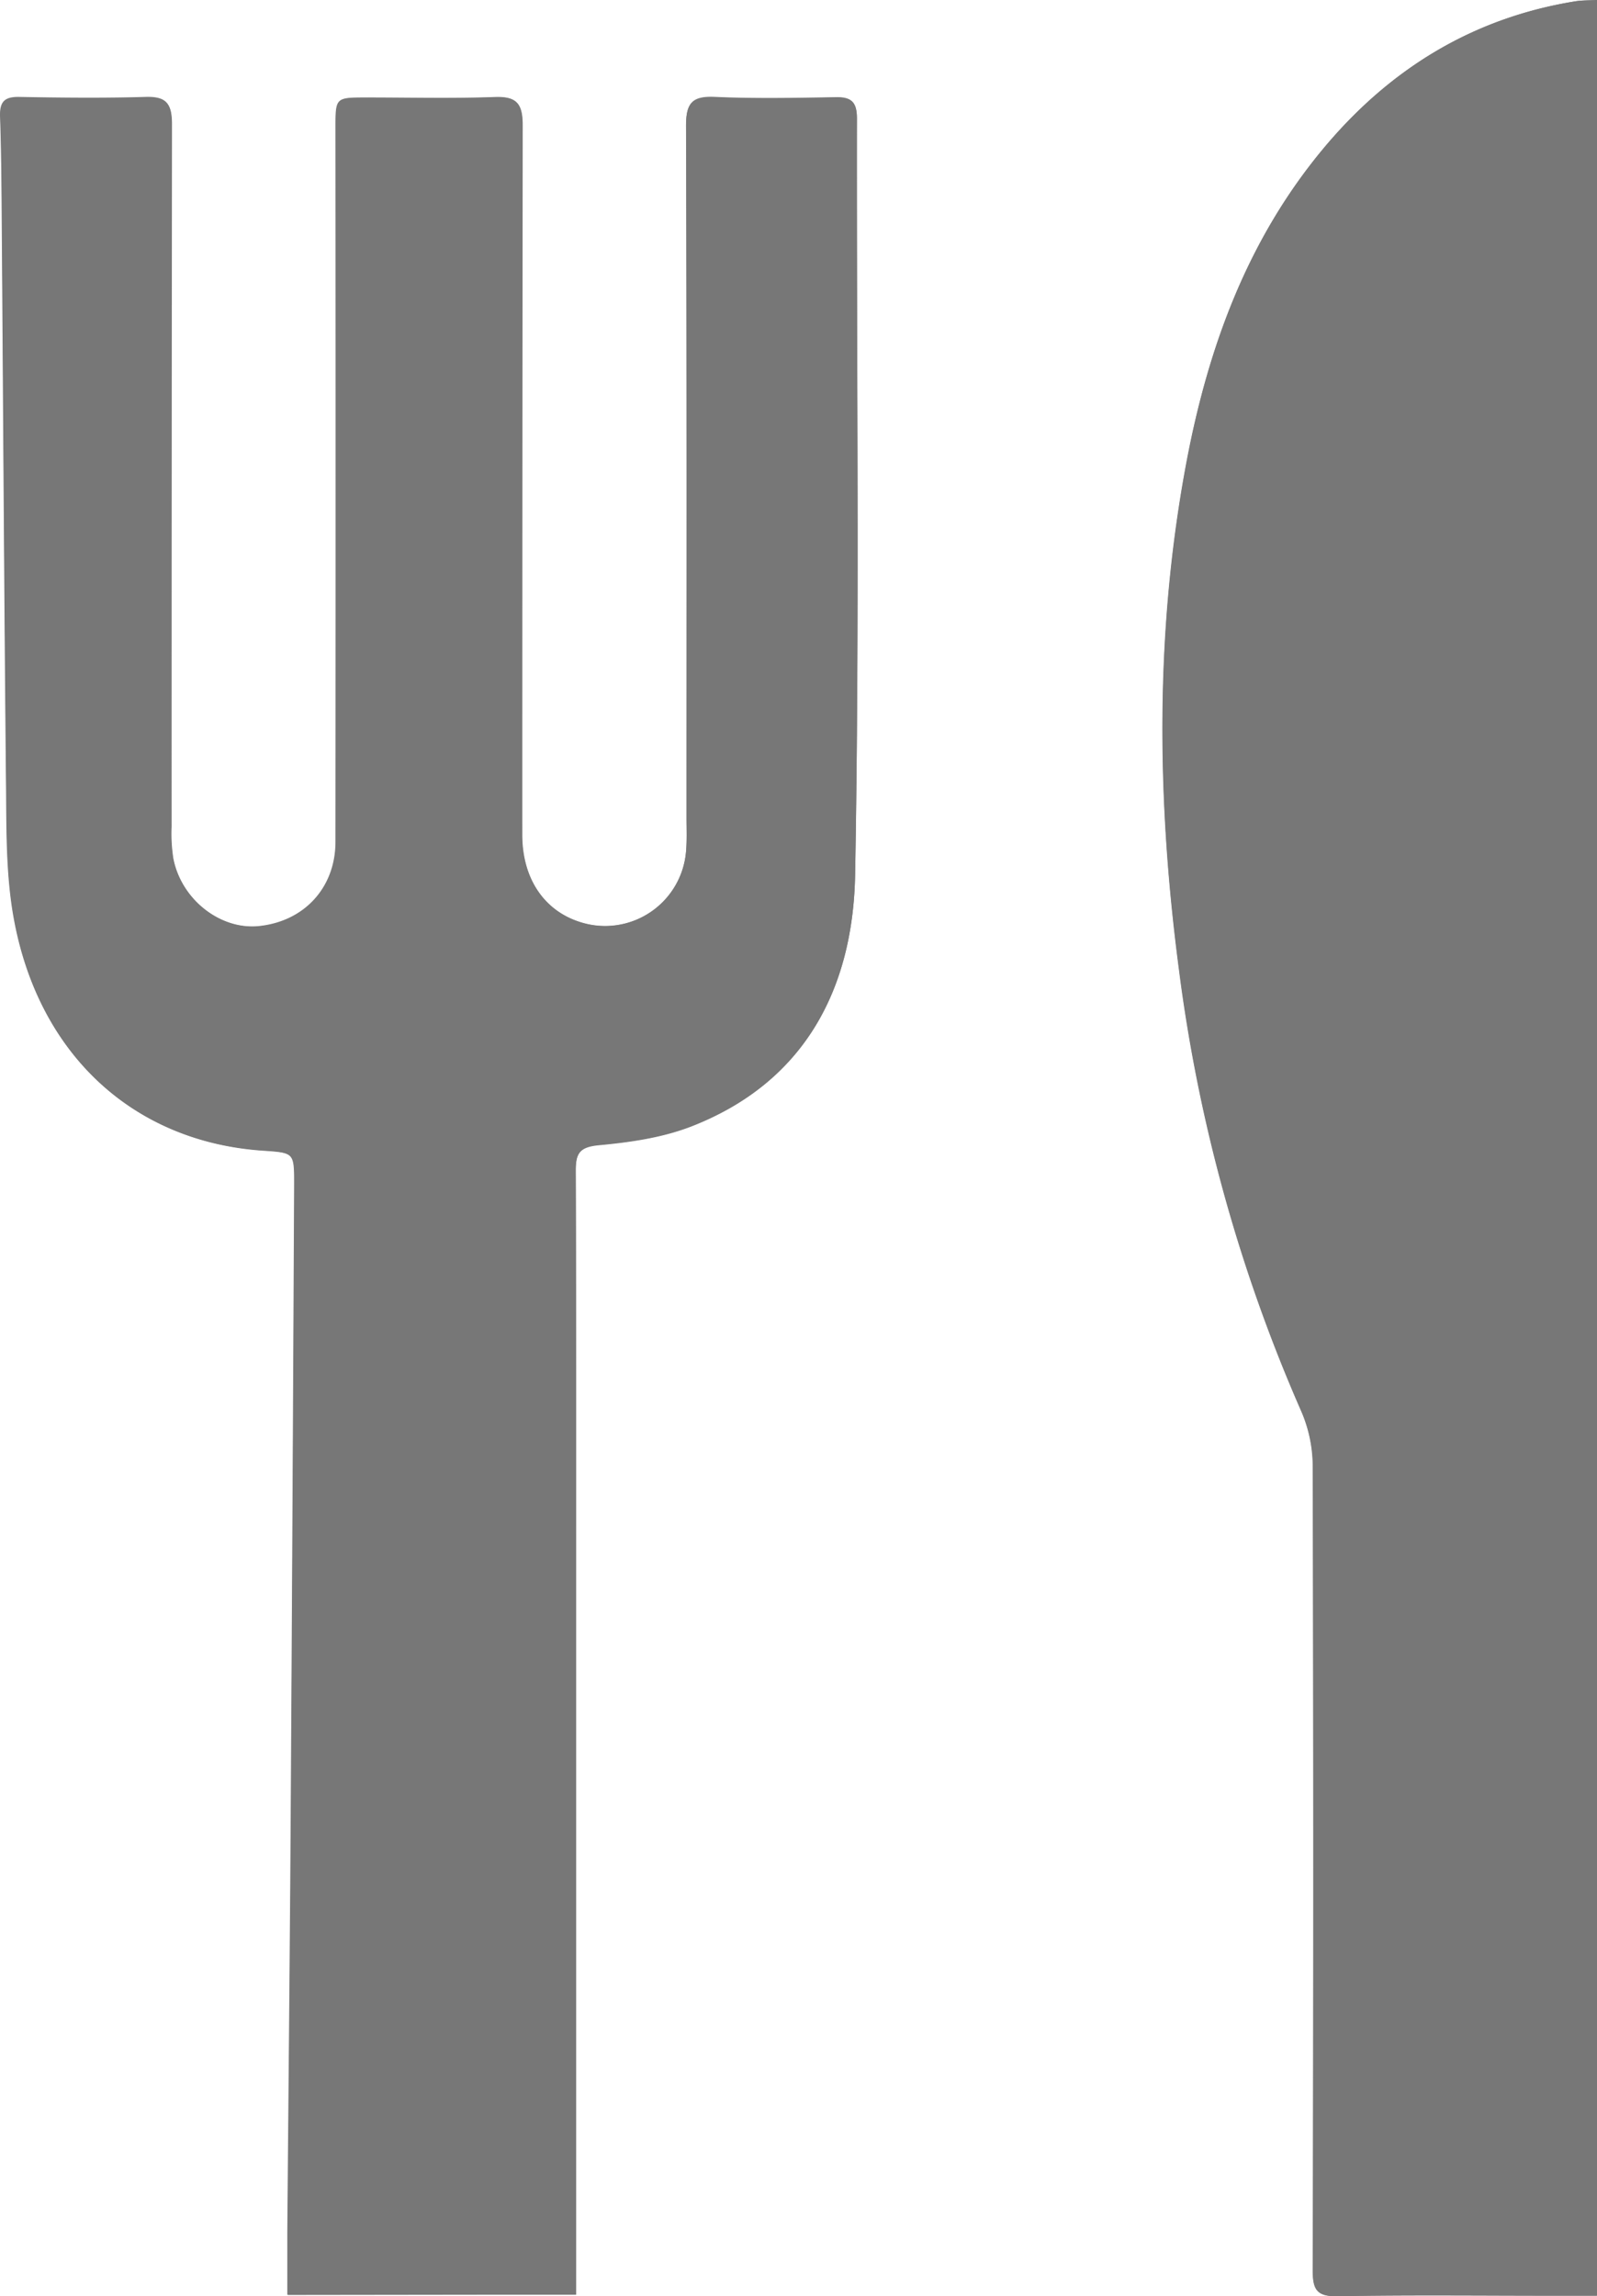
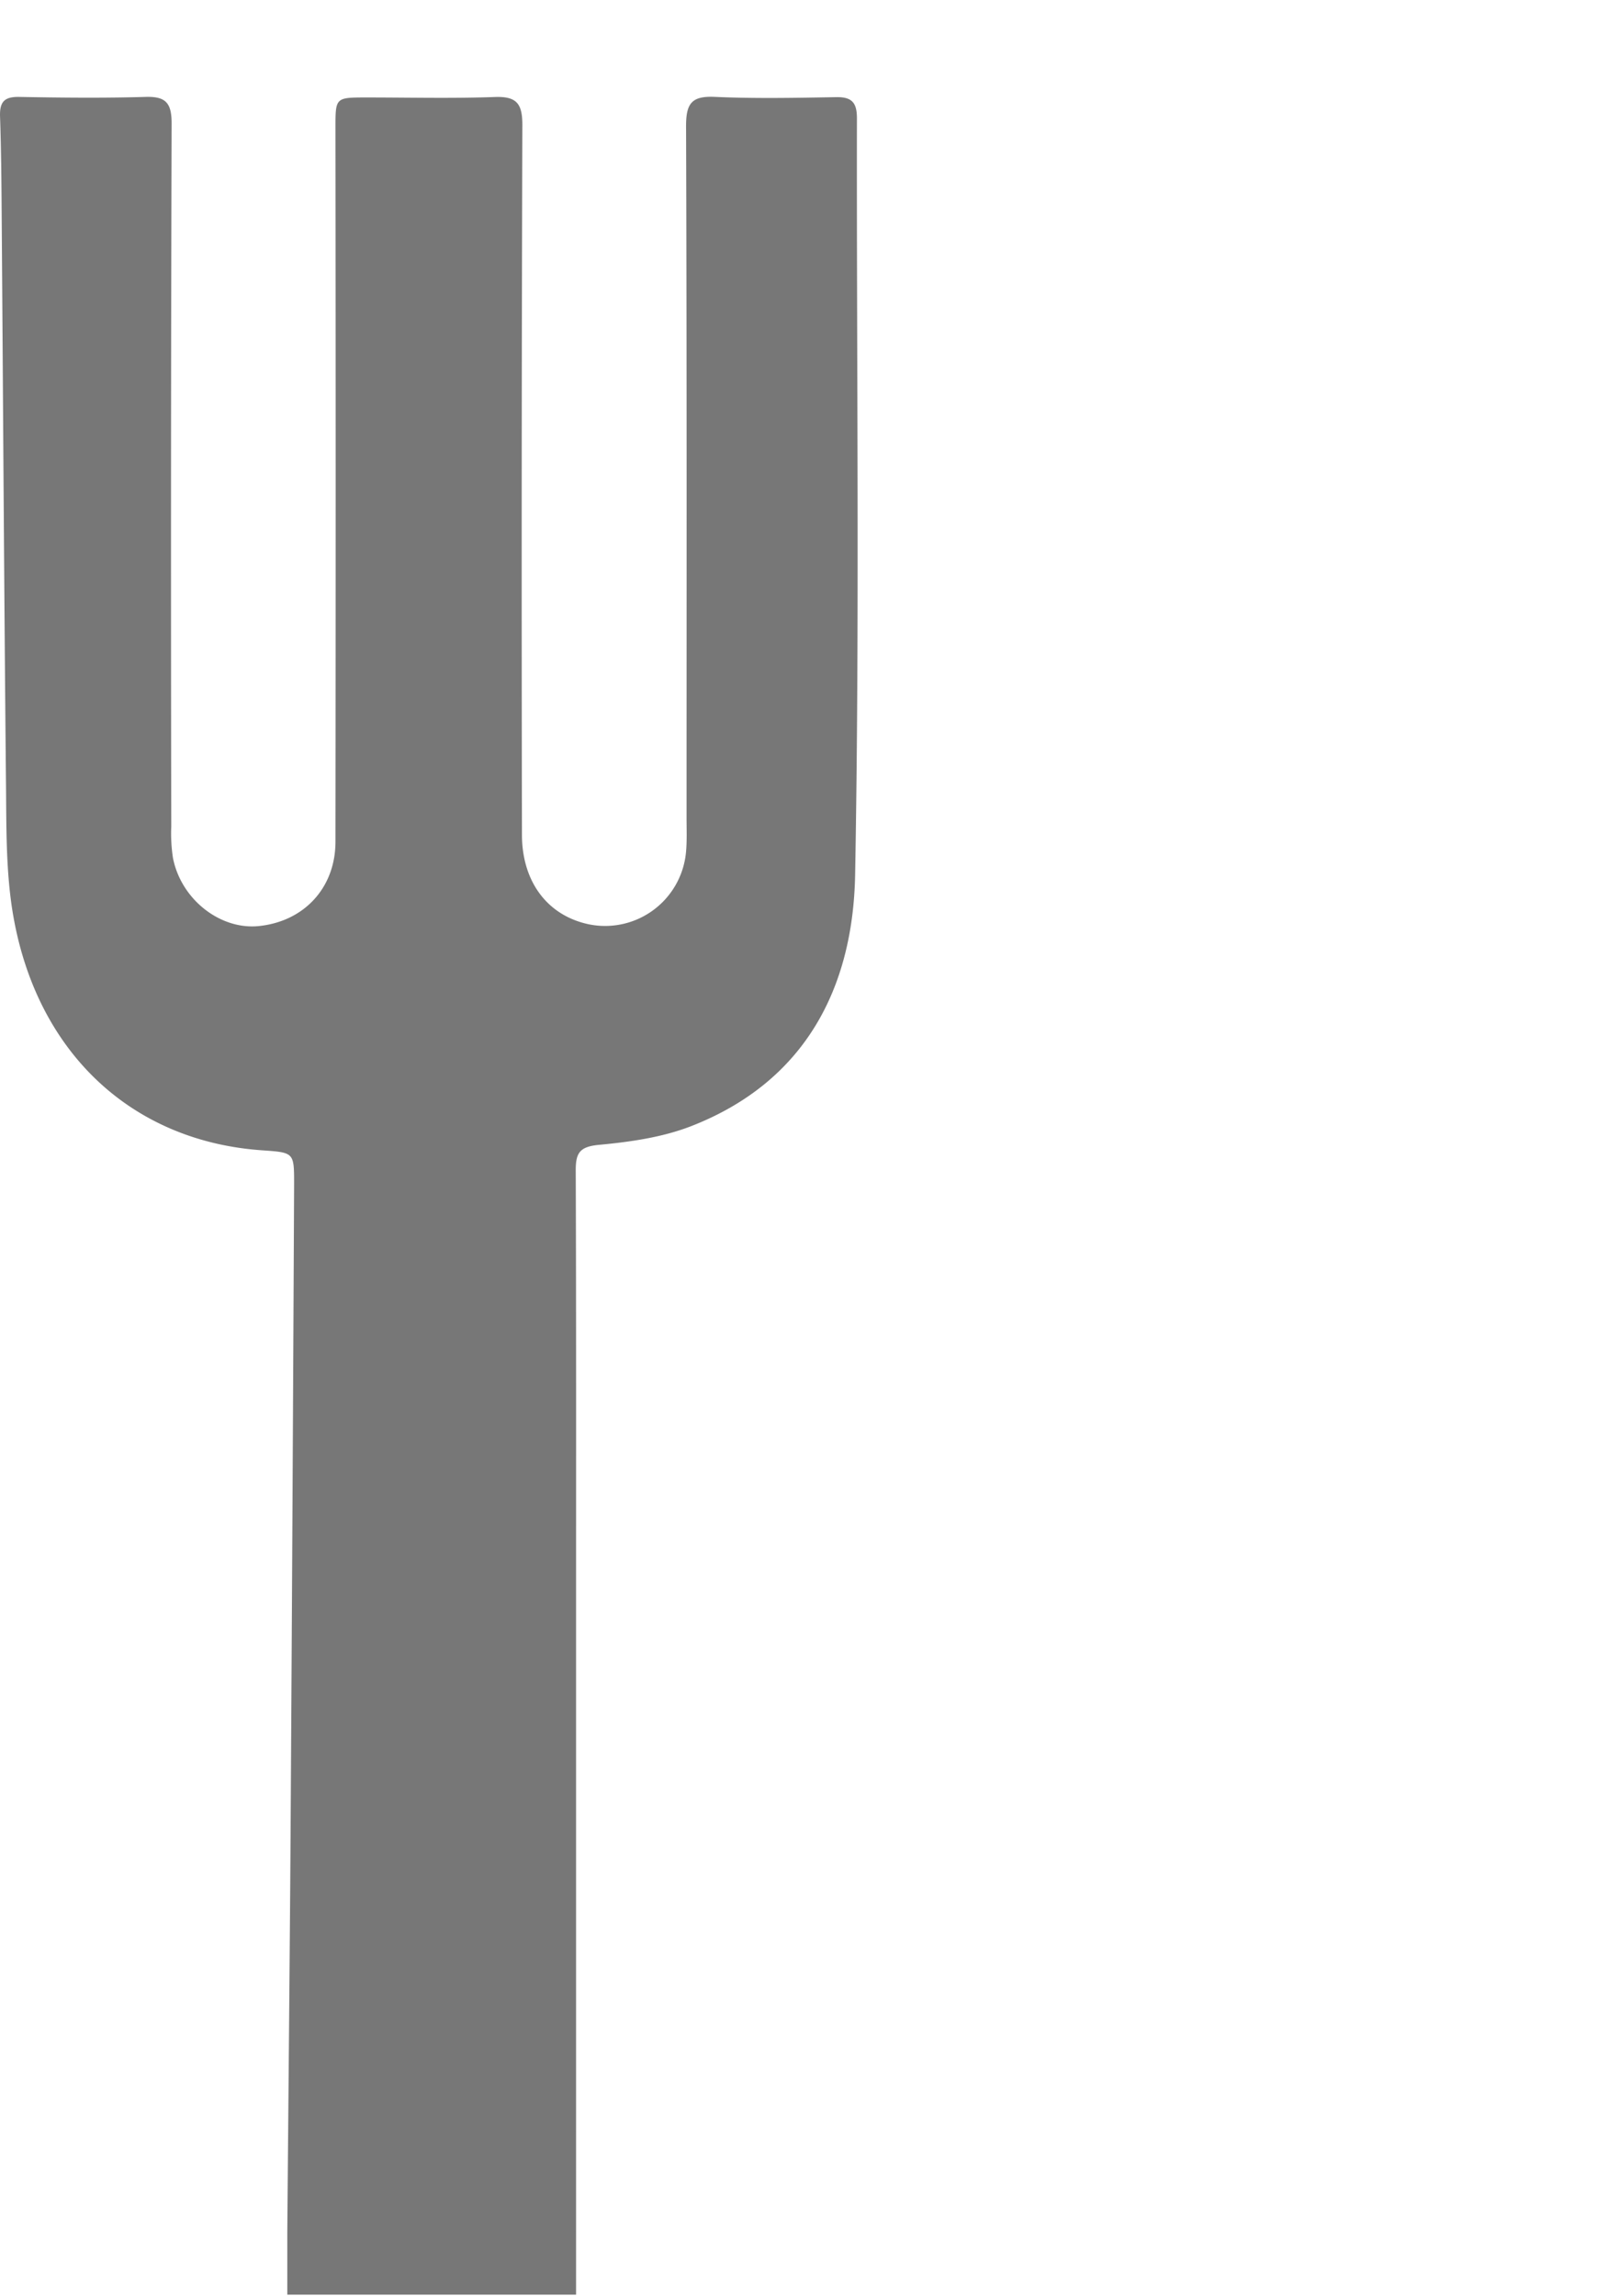
<svg xmlns="http://www.w3.org/2000/svg" id="Ebene_1" data-name="Ebene 1" viewBox="0 0 354.8 509.81">
  <defs>
    <style>.cls-1{fill:#777;}</style>
  </defs>
-   <path class="cls-1" d="M910.55,794.59V646.11c0-33.68.05-67.36-.07-101,0-3.88.83-5.3,5.14-5.71,6.9-.64,14-1.65,20.45-4.13,25.31-9.79,36-30.62,36.48-55.83,1-56,.31-112,.4-168,0-3.47-1.15-4.72-4.61-4.66-9,.16-18,.34-27-.06-5.14-.23-6.37,1.48-6.35,6.49.18,51.18.11,102.36.11,153.55,0,2.5.11,5-.11,7.5a18.05,18.05,0,0,1-23.07,15.76c-8.29-2.43-13.3-9.7-13.3-19.54q0-78.76.09-157.55c0-4.79-1.31-6.38-6.16-6.2-9.49.34-19,.09-28.5.1-6.85,0-6.86,0-6.86,6.7q0,79.28,0,158.55c0,10.26-7,17.75-17.1,18.73-8.59.83-17.24-5.93-19-15.11a35.93,35.93,0,0,1-.38-7q0-78,.08-156c0-4.6-1.27-6.1-5.88-5.94-9.32.3-18.67.2-28,0-3.32-.06-4.35,1.13-4.24,4.36.28,8,.32,16,.38,24,.31,41.67.54,83.33.95,125,.09,9,0,18.08,1.38,26.91,4.88,31.36,26.21,51.59,55.64,53.58,7,.47,7,.47,7,7.49q-.37,71.76-.78,143.52c-.19,29.67-.49,59.34-.73,89,0,4.61,0,9.22,0,14.05Zm226.84-509.47c-1.84.1-3.32.06-4.77.29-23.1,3.71-41.67,15.27-56.41,33.13-16.56,20.07-25.19,43.68-30,68.92-7.09,37.55-6.68,75.25-1.71,113a356,356,0,0,0,27.12,97.9,30.85,30.85,0,0,1,2.59,11.92q.24,89.5,0,179c0,4.3,1,5.75,5.51,5.67,15.83-.29,31.66-.11,47.49-.11h10.12Z" transform="translate(-782.58 -285.12)" />
  <path class="cls-1" d="M910.55,794.59H846.41c0-4.83,0-9.44,0-14.05.24-29.66.54-59.33.73-89q.45-71.76.78-143.52c0-7,0-7-7-7.49-29.43-2-50.76-22.22-55.64-53.58C783.92,478.12,784,469,783.92,460c-.41-41.67-.64-83.33-.95-125-.06-8-.1-16-.38-24-.11-3.23.92-4.42,4.24-4.36,9.33.17,18.68.27,28,0,4.61-.16,5.89,1.34,5.88,5.94q-.23,78-.08,156.05a35.93,35.93,0,0,0,.38,7c1.81,9.18,10.46,15.94,19,15.11,10.09-1,17.09-8.47,17.1-18.73q.09-79.28,0-158.55c0-6.69,0-6.69,6.86-6.7,9.5,0,19,.24,28.5-.1,4.85-.18,6.17,1.41,6.16,6.2q-.24,78.78-.09,157.55c0,9.84,5,17.11,13.3,19.54A18.05,18.05,0,0,0,935,474.17c.22-2.49.11-5,.11-7.5,0-51.19.07-102.37-.11-153.55,0-5,1.21-6.72,6.35-6.49,9,.4,18,.22,27,.06,3.46-.06,4.61,1.19,4.61,4.66-.09,56,.62,112-.4,168-.46,25.21-11.17,46-36.48,55.83-6.41,2.48-13.55,3.49-20.45,4.13-4.31.41-5.15,1.83-5.14,5.71.12,33.68.07,67.36.07,101V794.59Z" transform="translate(-782.58 -285.12)" />
-   <path class="cls-1" d="M1137.39,285.12v509.7h-10.12c-15.83,0-31.66-.18-47.49.11-4.53.08-5.52-1.37-5.51-5.67q.2-89.5,0-179a30.85,30.85,0,0,0-2.59-11.92,356,356,0,0,1-27.12-97.9c-5-37.72-5.38-75.42,1.71-113,4.77-25.24,13.4-48.85,30-68.92,14.74-17.86,33.31-29.42,56.41-33.13C1134.07,285.18,1135.55,285.22,1137.39,285.12Z" transform="translate(-782.58 -285.12)" />
</svg>